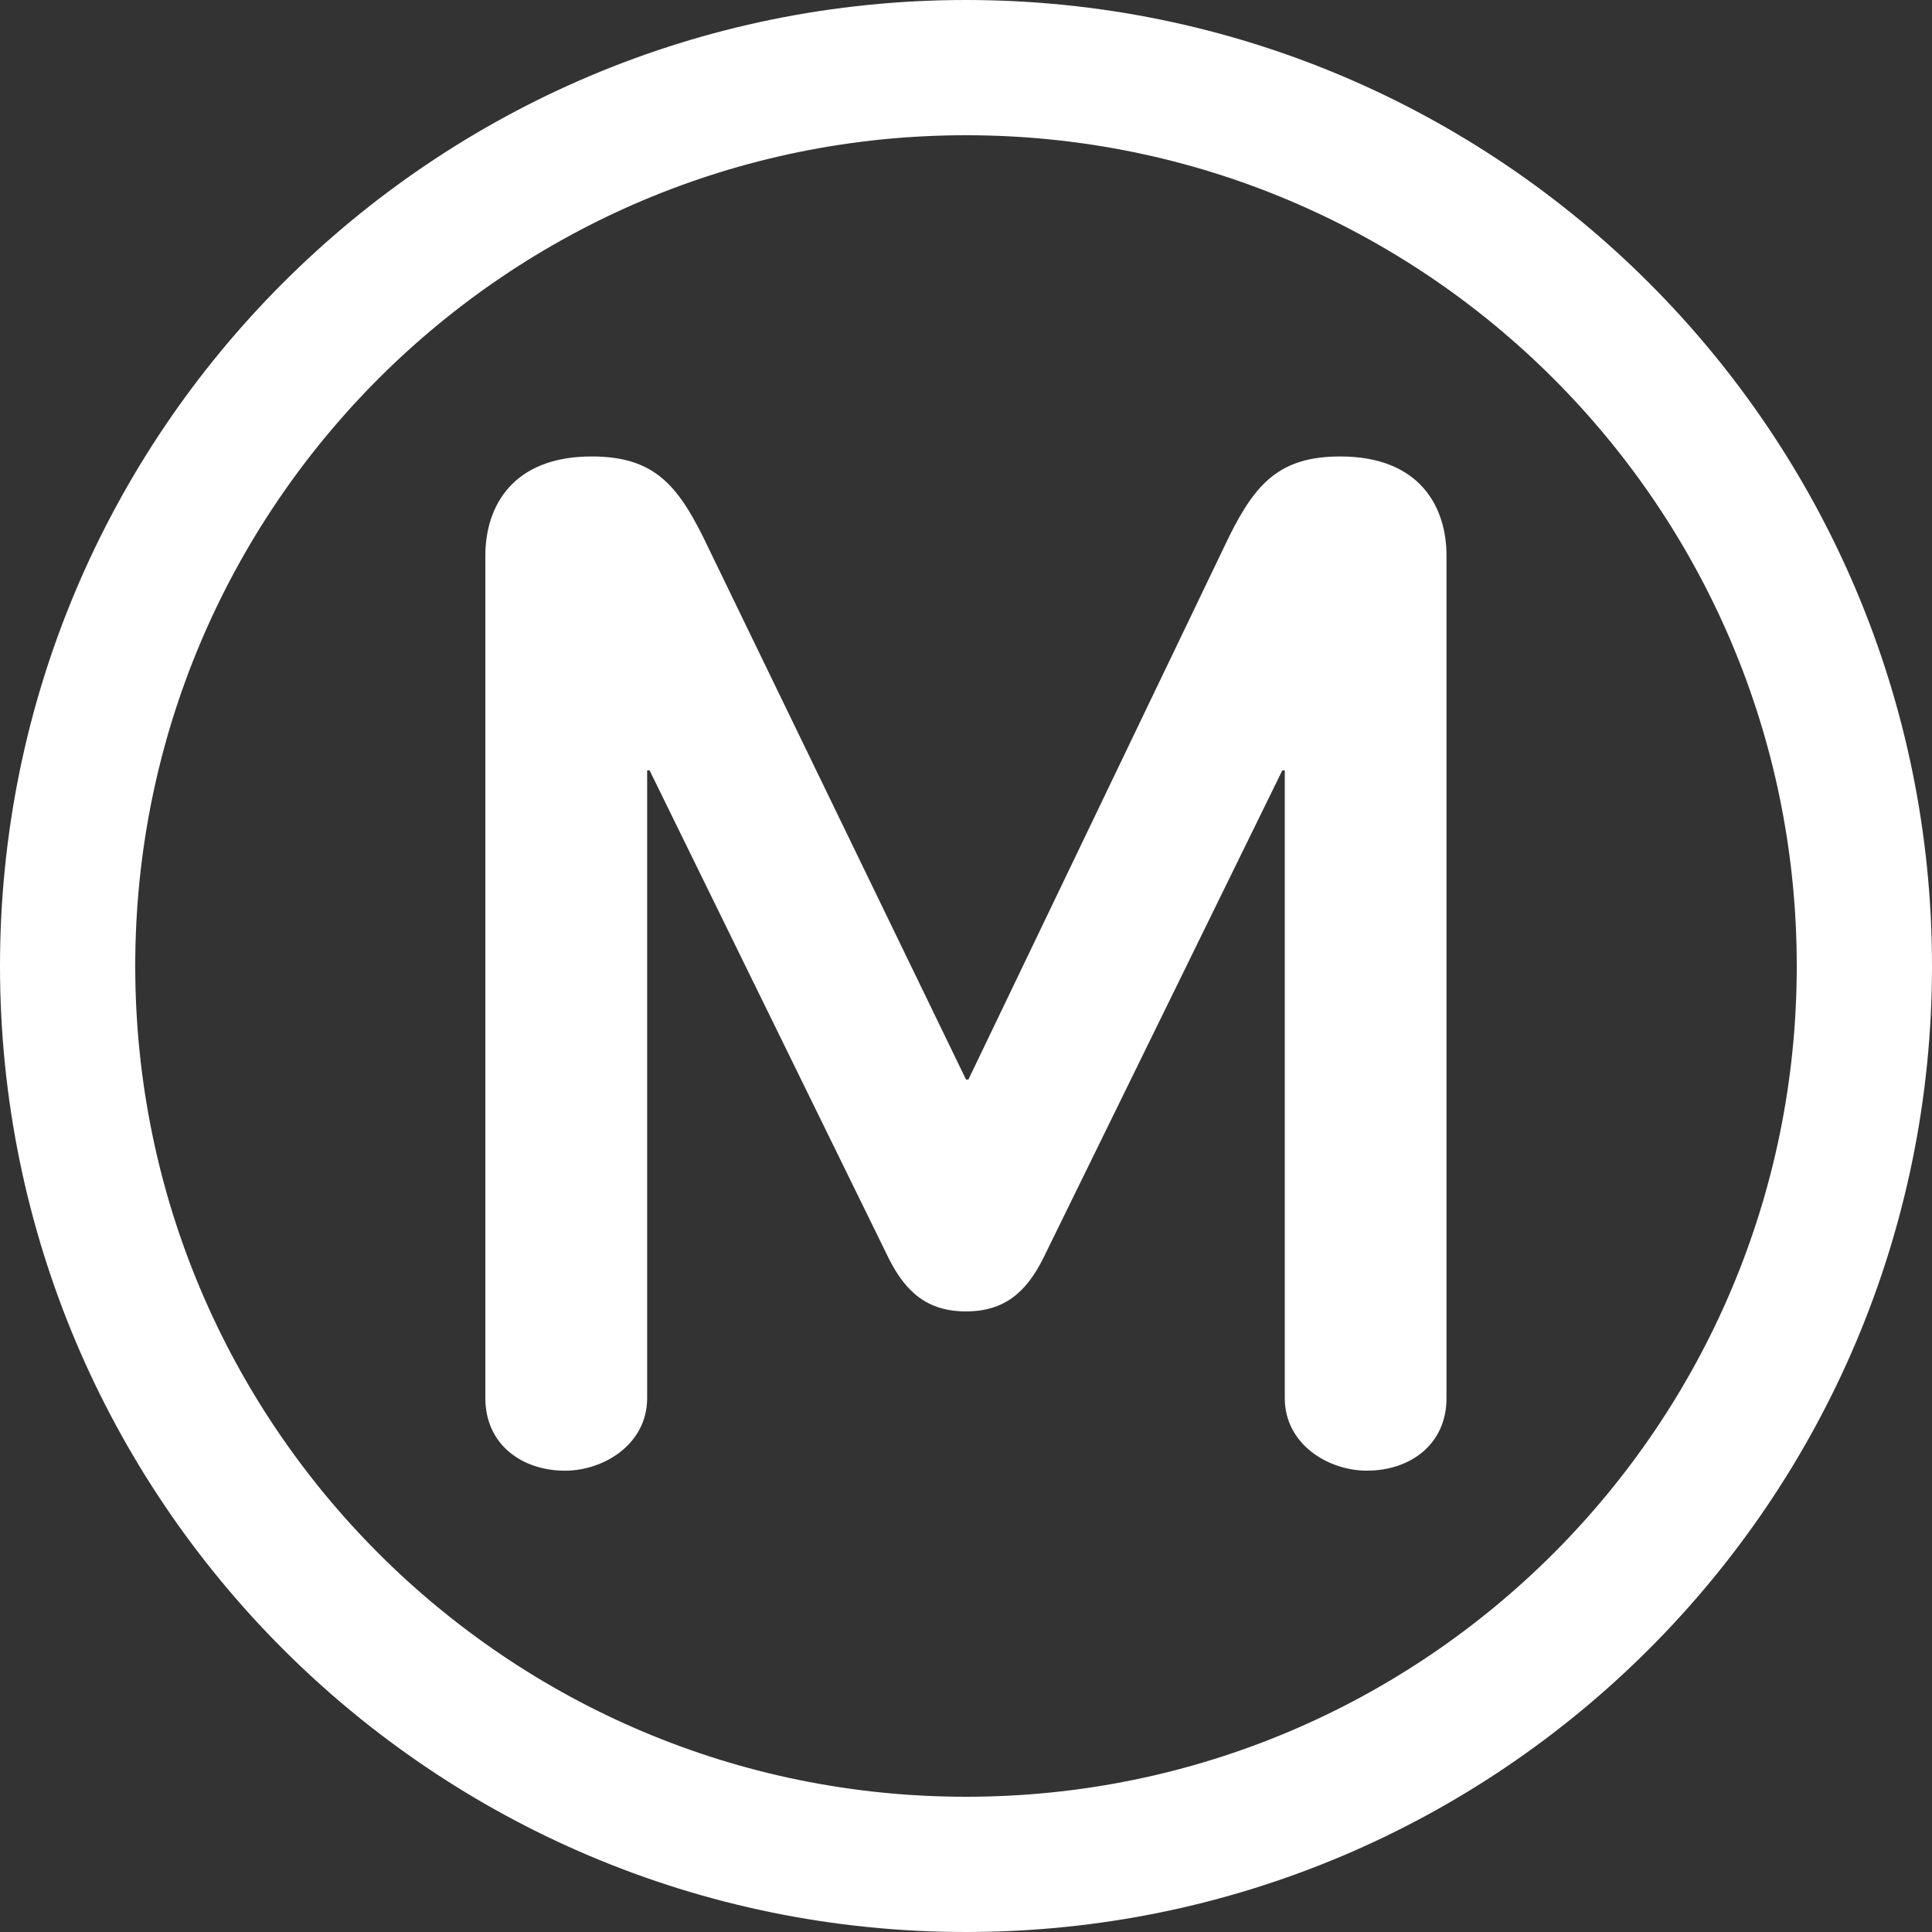
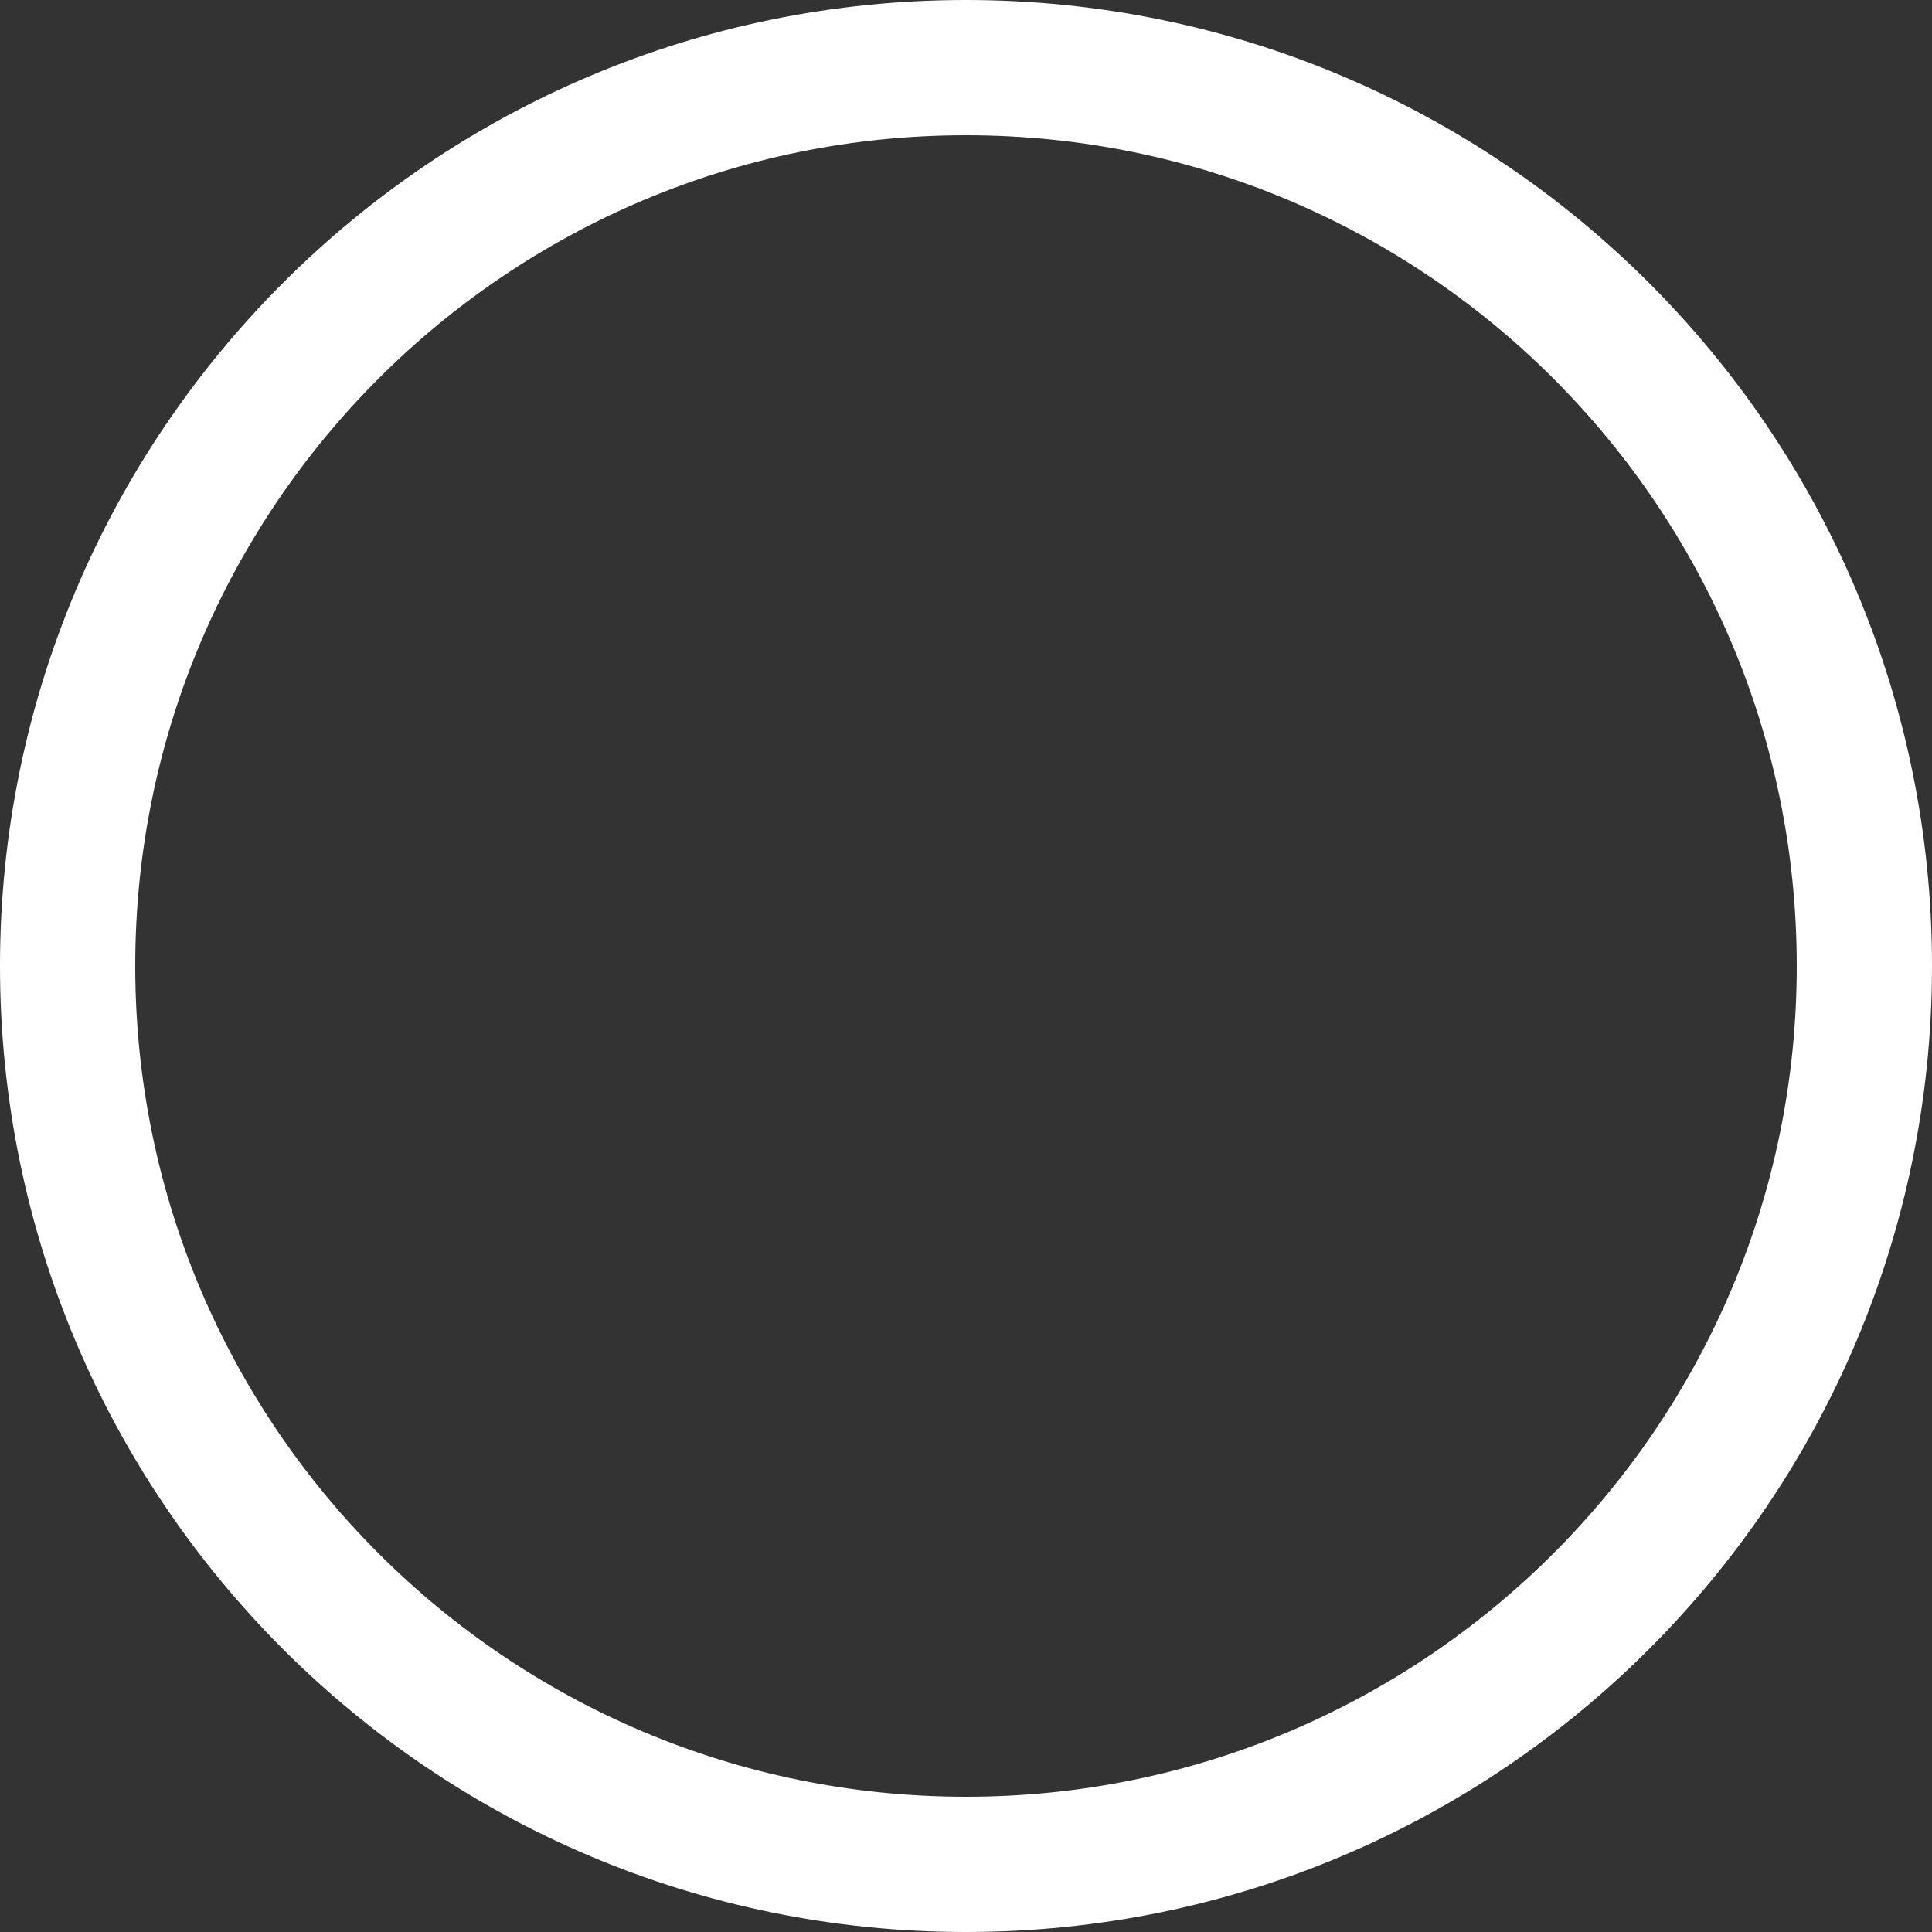
<svg xmlns="http://www.w3.org/2000/svg" height="1000" viewBox="0 0 1000 1000" width="1000">
  <rect x="0" y="0" width="1000" height="1000" fill="#333333" stroke="none" />
  <path d="m500 35c256.81 0 465 208.19 465 465s-208.19 465-465 465-465-208.19-465-465 208.19-465 465-465z" fill="#f00" fill-opacity="0.0" stroke="#fff" stroke-miterlimit="10" stroke-width="70" />
-   <path d="m748.71 723.71v-436.21c0-24.987-13.69-51.235-54.958-51.235-31.203 0-43.75 13.749-57.479 41.277l-135.03 281.22h-1.231l-136.27-281.22c-13.76-27.528-26.239-41.277-57.521-41.277-41.239 0-54.999 26.248-54.999 51.235v436.22c0 23.815 18.772 37.507 41.249 37.507 19.984 0 42.49-13.688 42.49-37.507v-324.97h1.271l123.73 252.49c8.756 17.512 20.033 27.539 40.036 27.539 19.966 0 31.232-10.027 39.998-27.539l123.729-252.49h1.274v324.96c0 23.815 22.457 37.507 42.476 37.507 22.54 0 41.23-13.688 41.23-37.51z" fill="#fff" />
</svg>